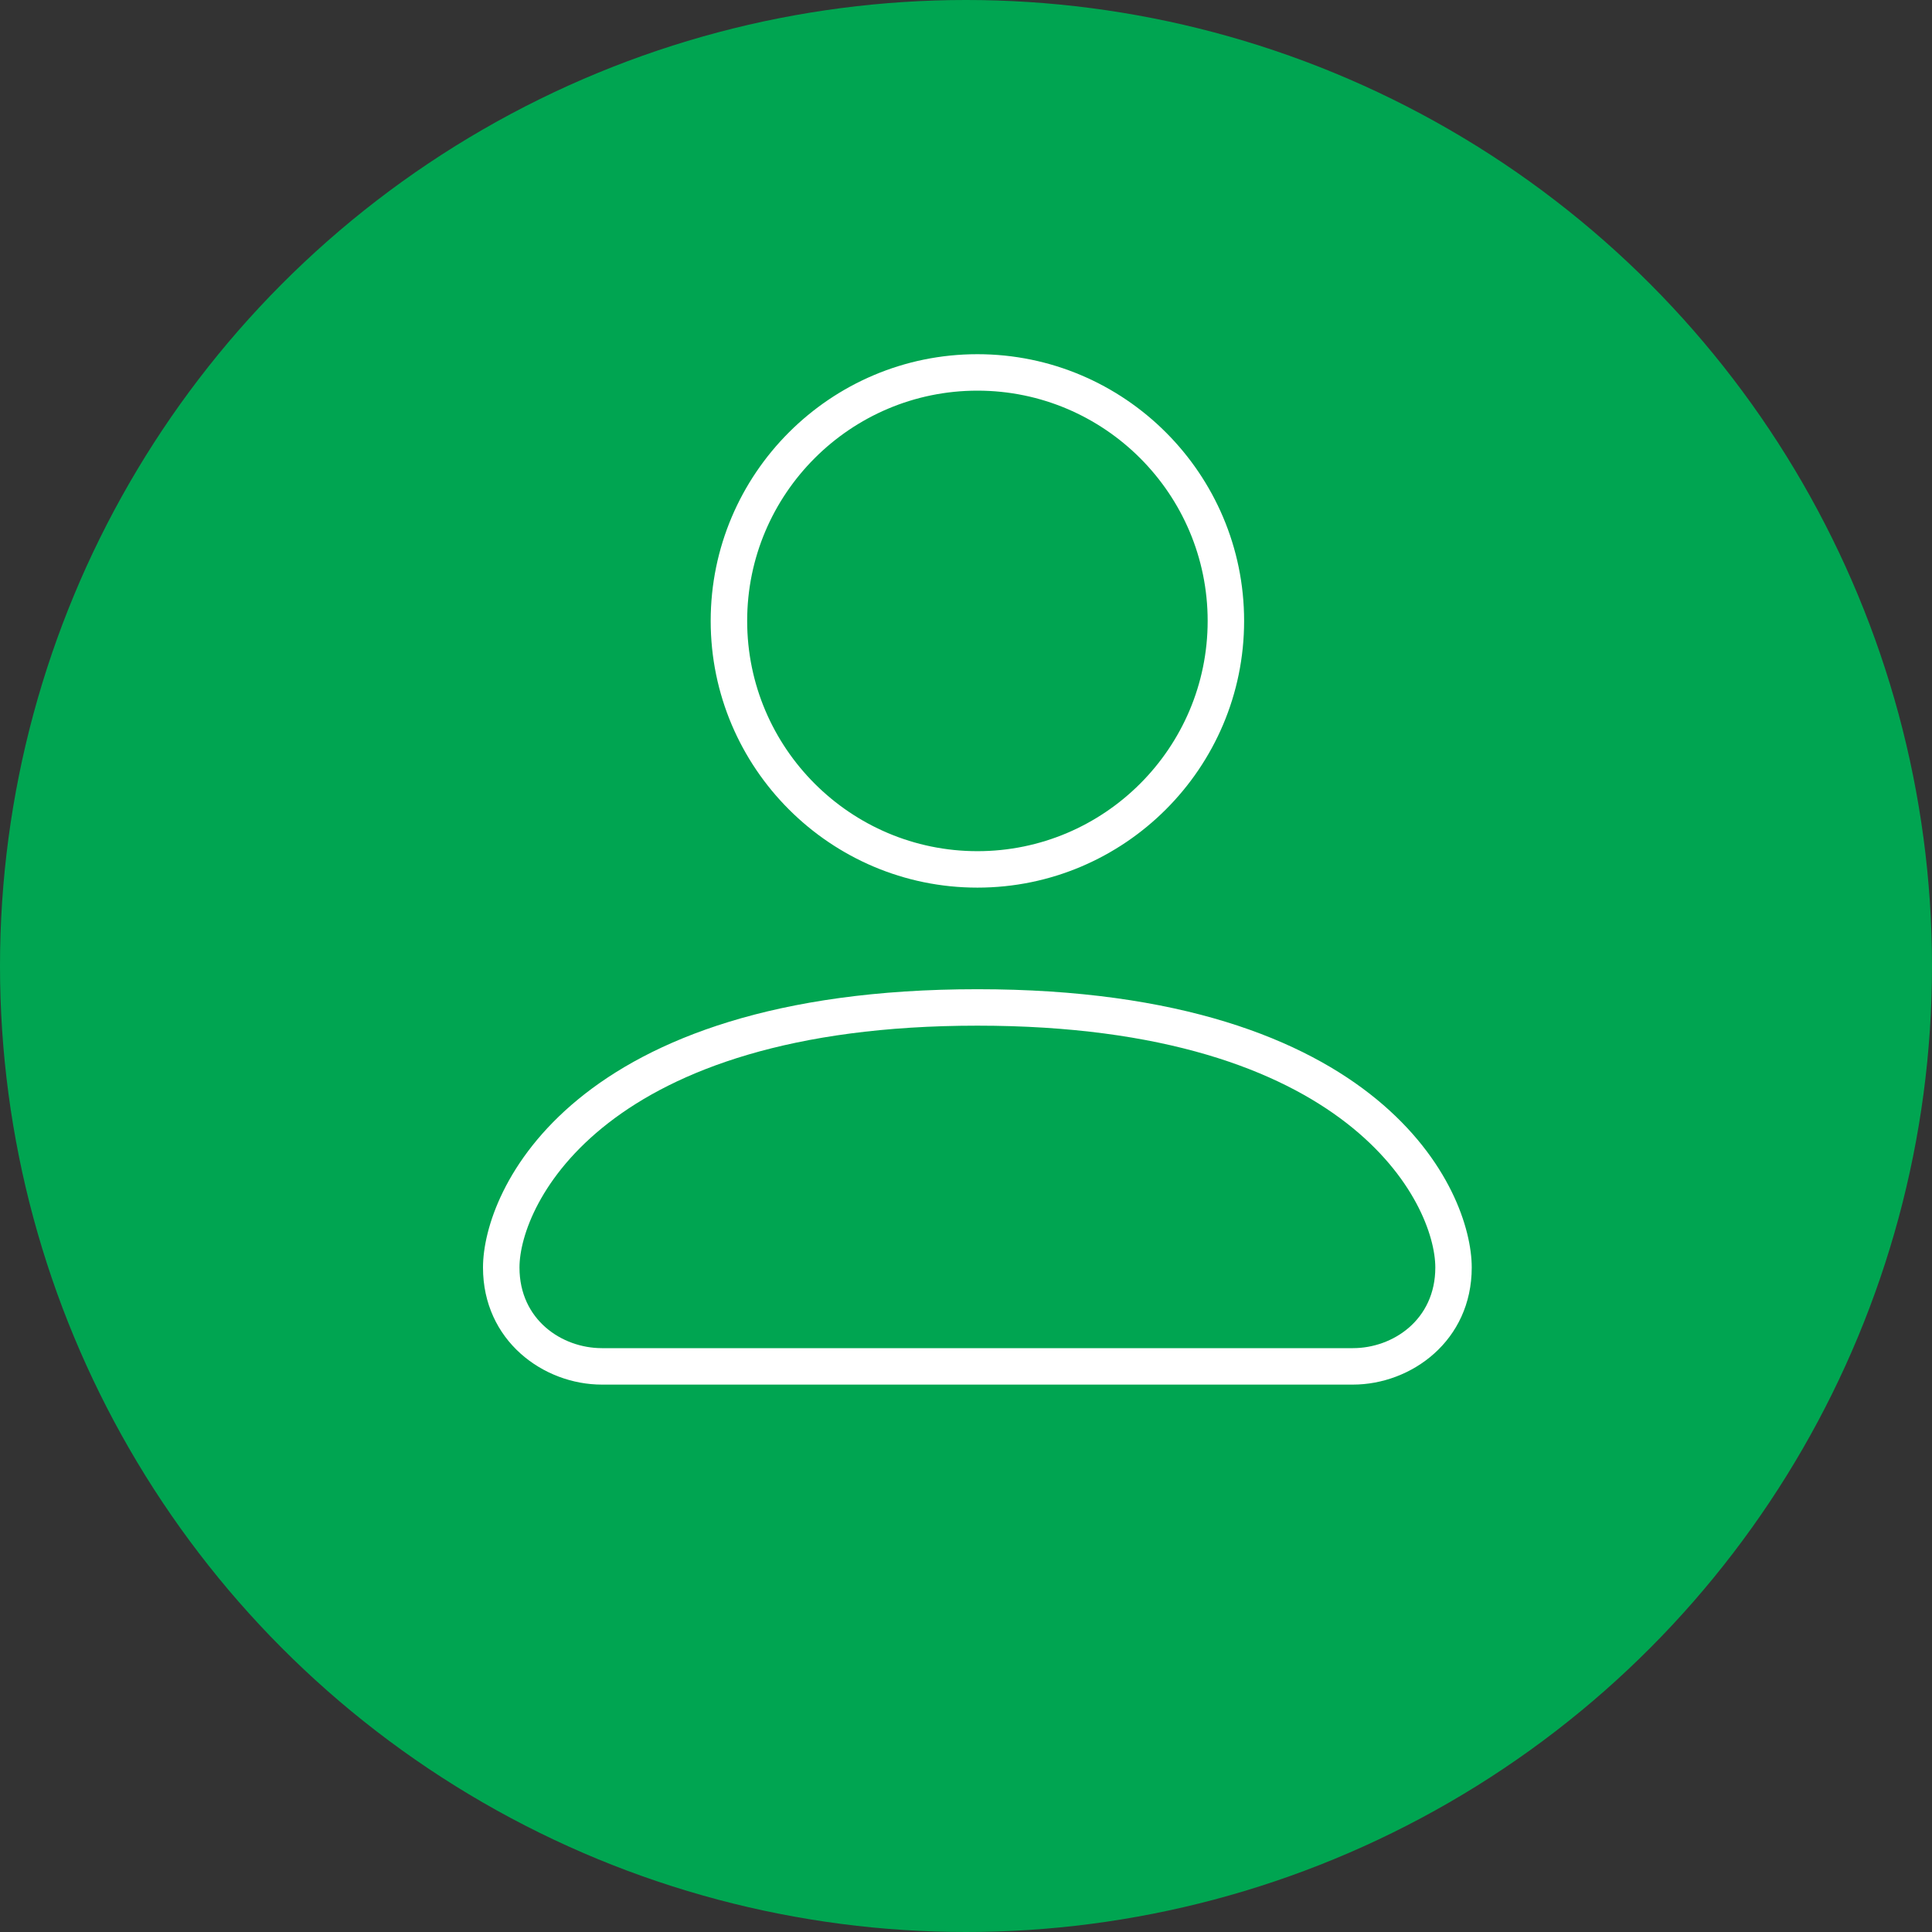
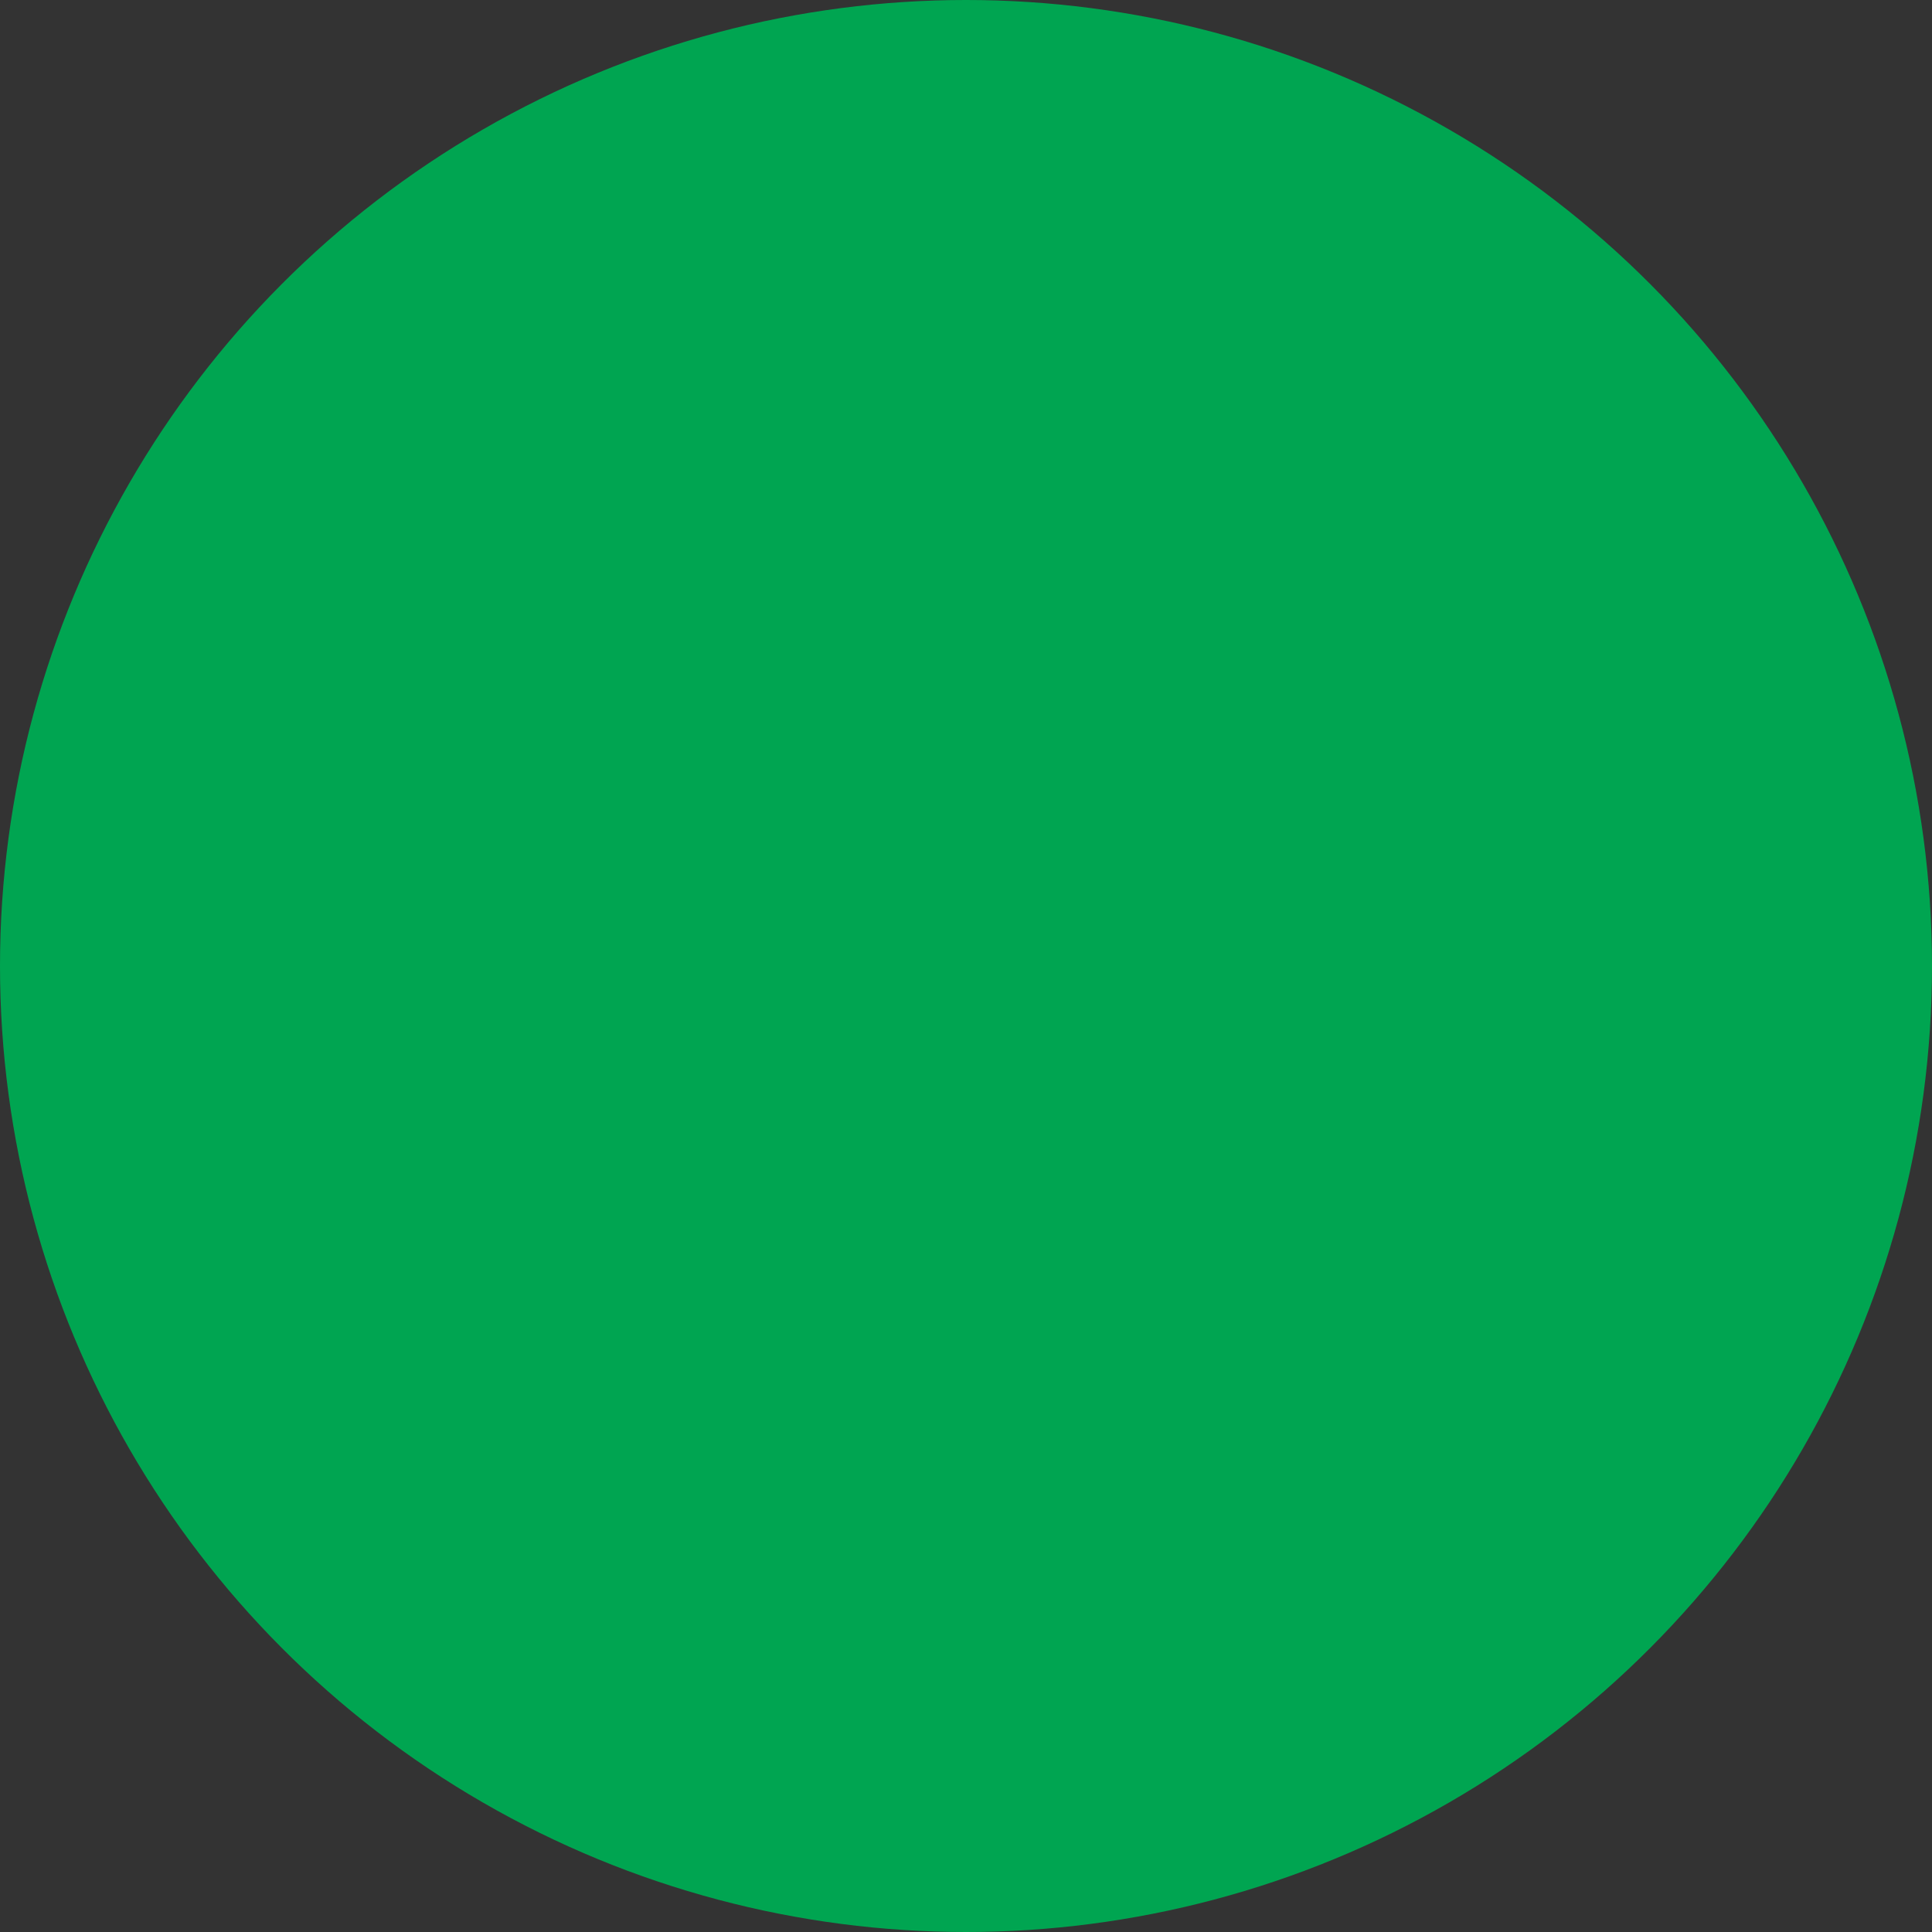
<svg xmlns="http://www.w3.org/2000/svg" width="60" height="60" viewBox="0 0 60 60" fill="none">
  <rect x="0" y="0" width="60" height="60" fill="#333333" stroke="none" />
  <circle cx="30" cy="30" r="30" fill="#00A551" />
-   <path fill-rule="evenodd" clip-rule="evenodd" d="M30.354 11C34.921 11 38.637 14.716 38.637 19.283C38.637 23.85 34.921 27.566 30.354 27.566C25.787 27.566 22.071 23.85 22.071 19.283C22.071 14.716 25.787 11 30.354 11ZM30.355 12.132C26.412 12.132 23.204 15.34 23.204 19.283C23.204 23.226 26.412 26.434 30.355 26.434C34.298 26.434 37.505 23.226 37.505 19.283C37.505 15.34 34.298 12.132 30.355 12.132Z" fill="white" />
-   <path fill-rule="evenodd" clip-rule="evenodd" d="M18.692 43C16.878 43 15 41.639 15 39.364C15 36.96 17.758 30.721 30.353 30.721C42.948 30.721 45.706 36.959 45.706 39.364C45.706 41.639 43.829 43 42.015 43H18.692ZM44.575 39.364C44.575 37.415 41.962 31.853 30.354 31.853C18.746 31.853 16.133 37.415 16.133 39.364C16.133 40.99 17.452 41.868 18.692 41.868H42.016C43.256 41.868 44.575 40.99 44.575 39.364Z" fill="white" />
</svg>